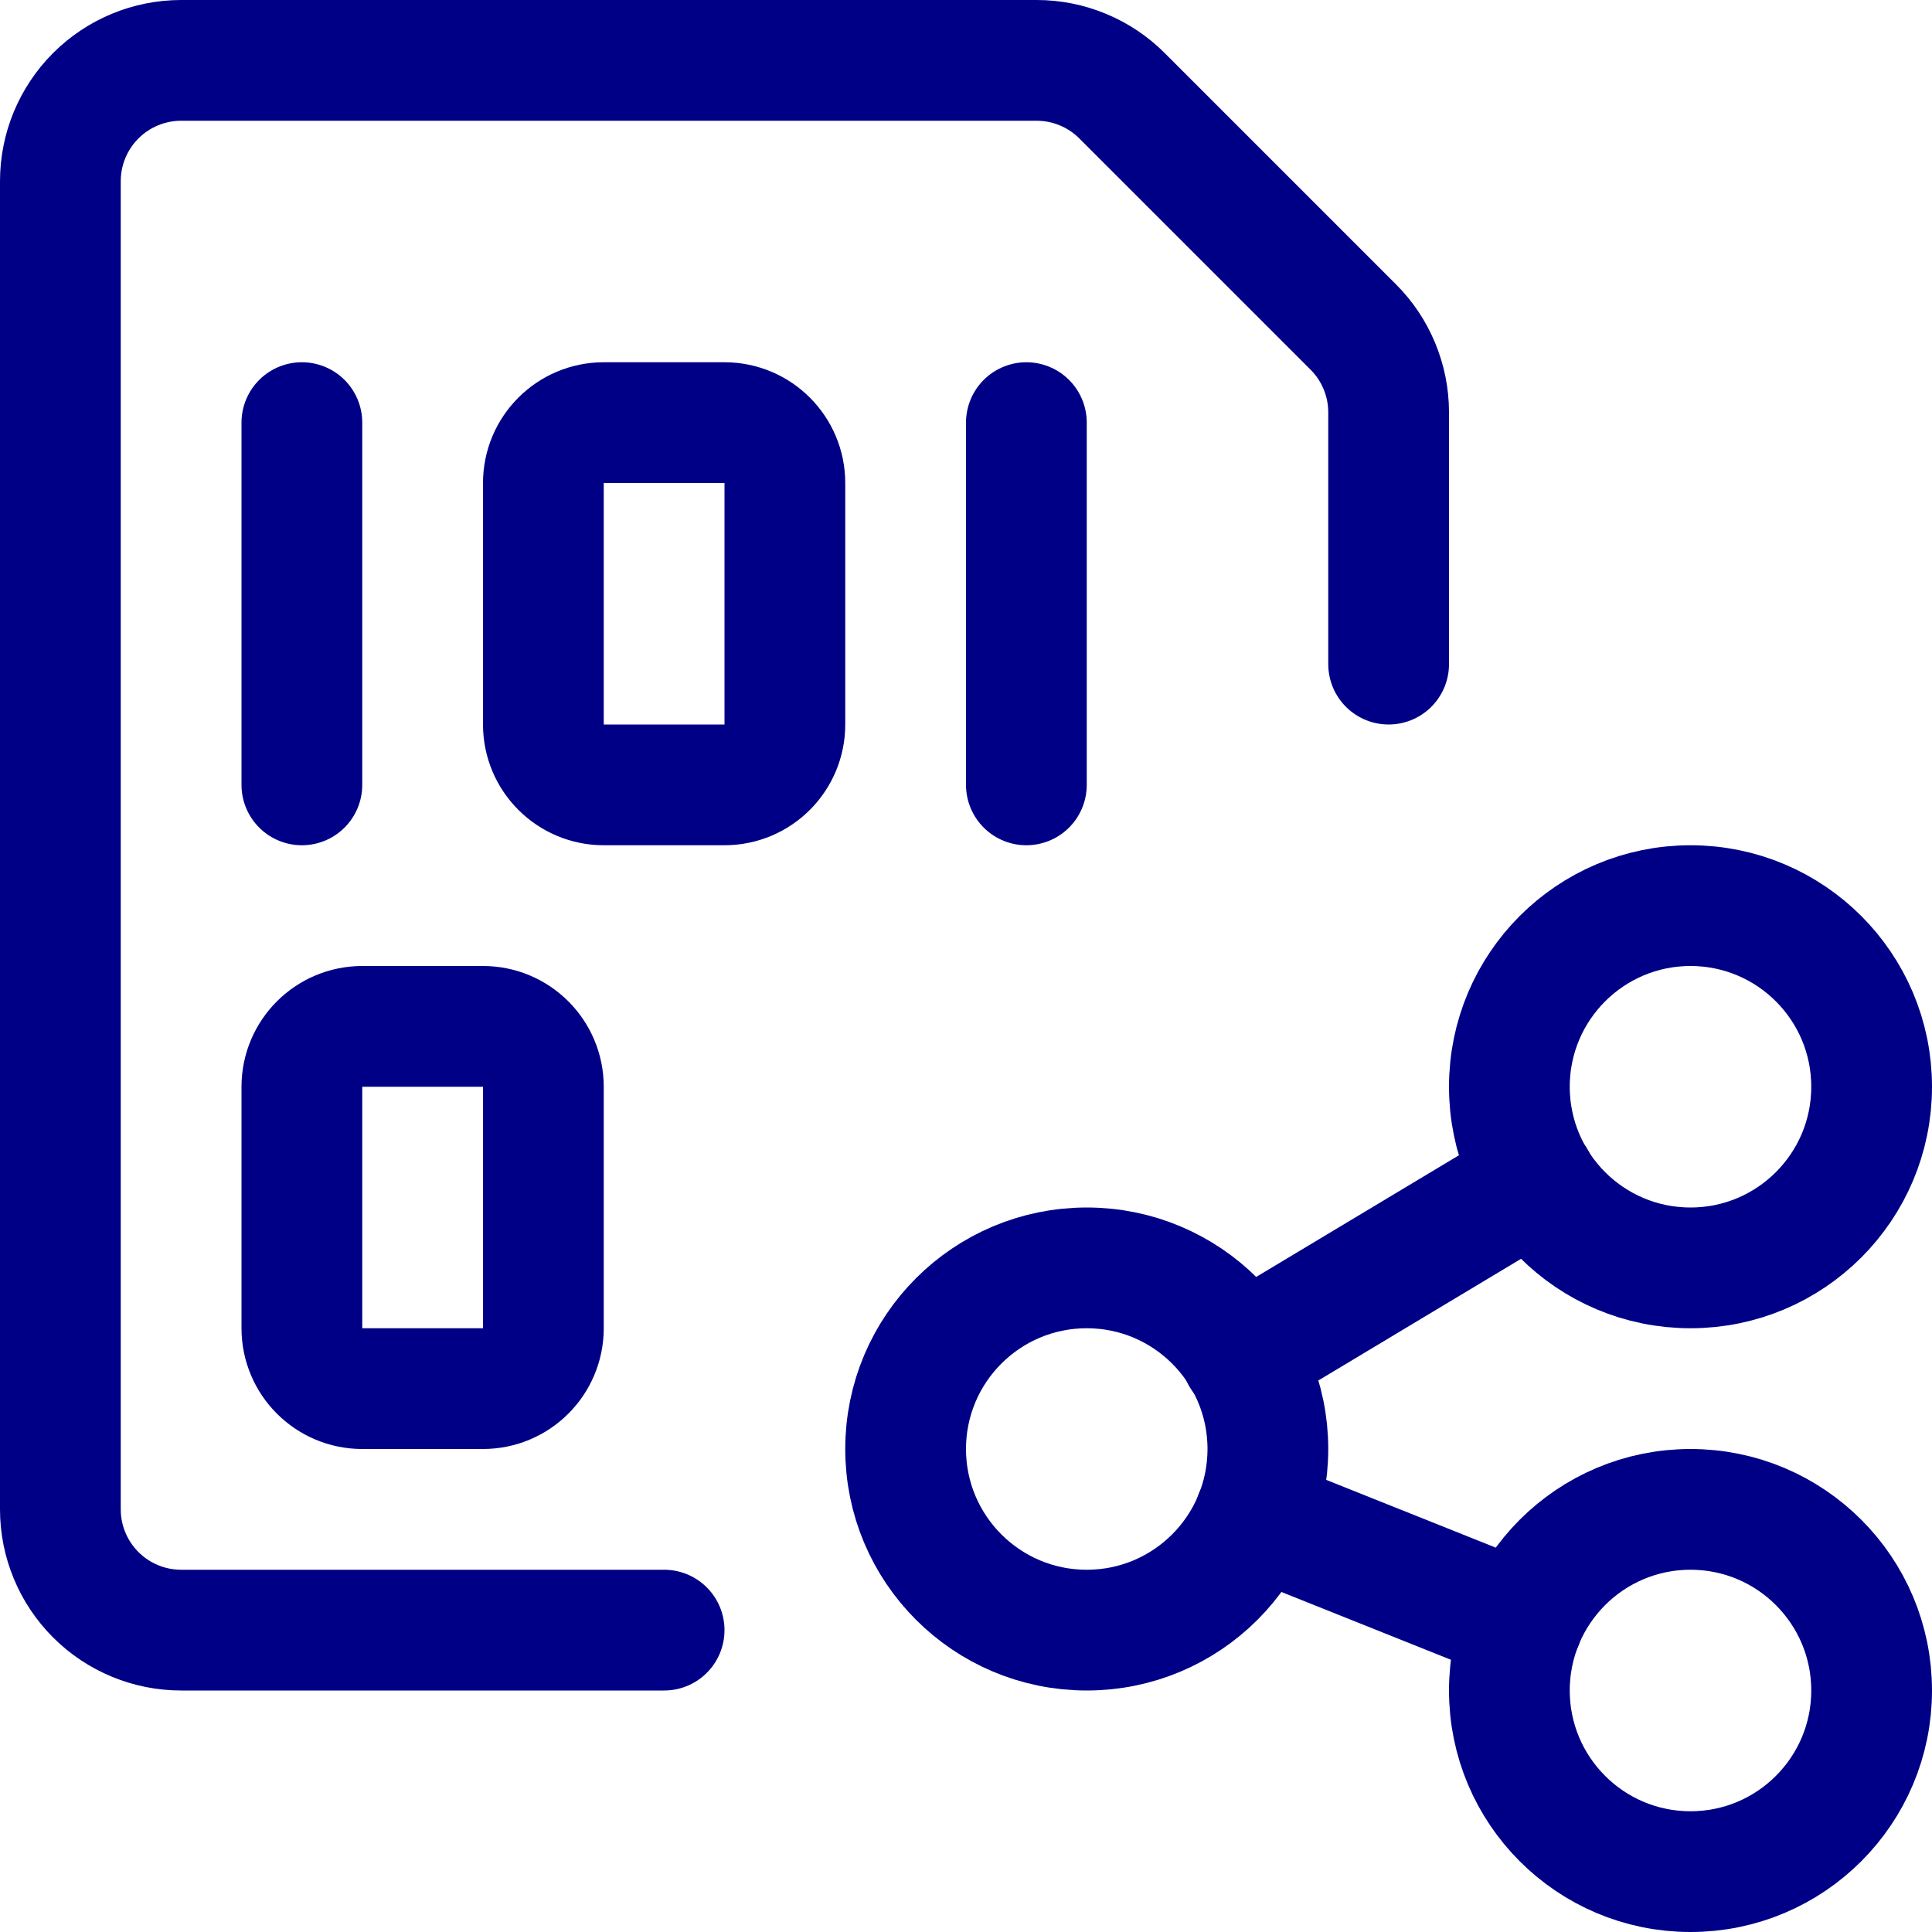
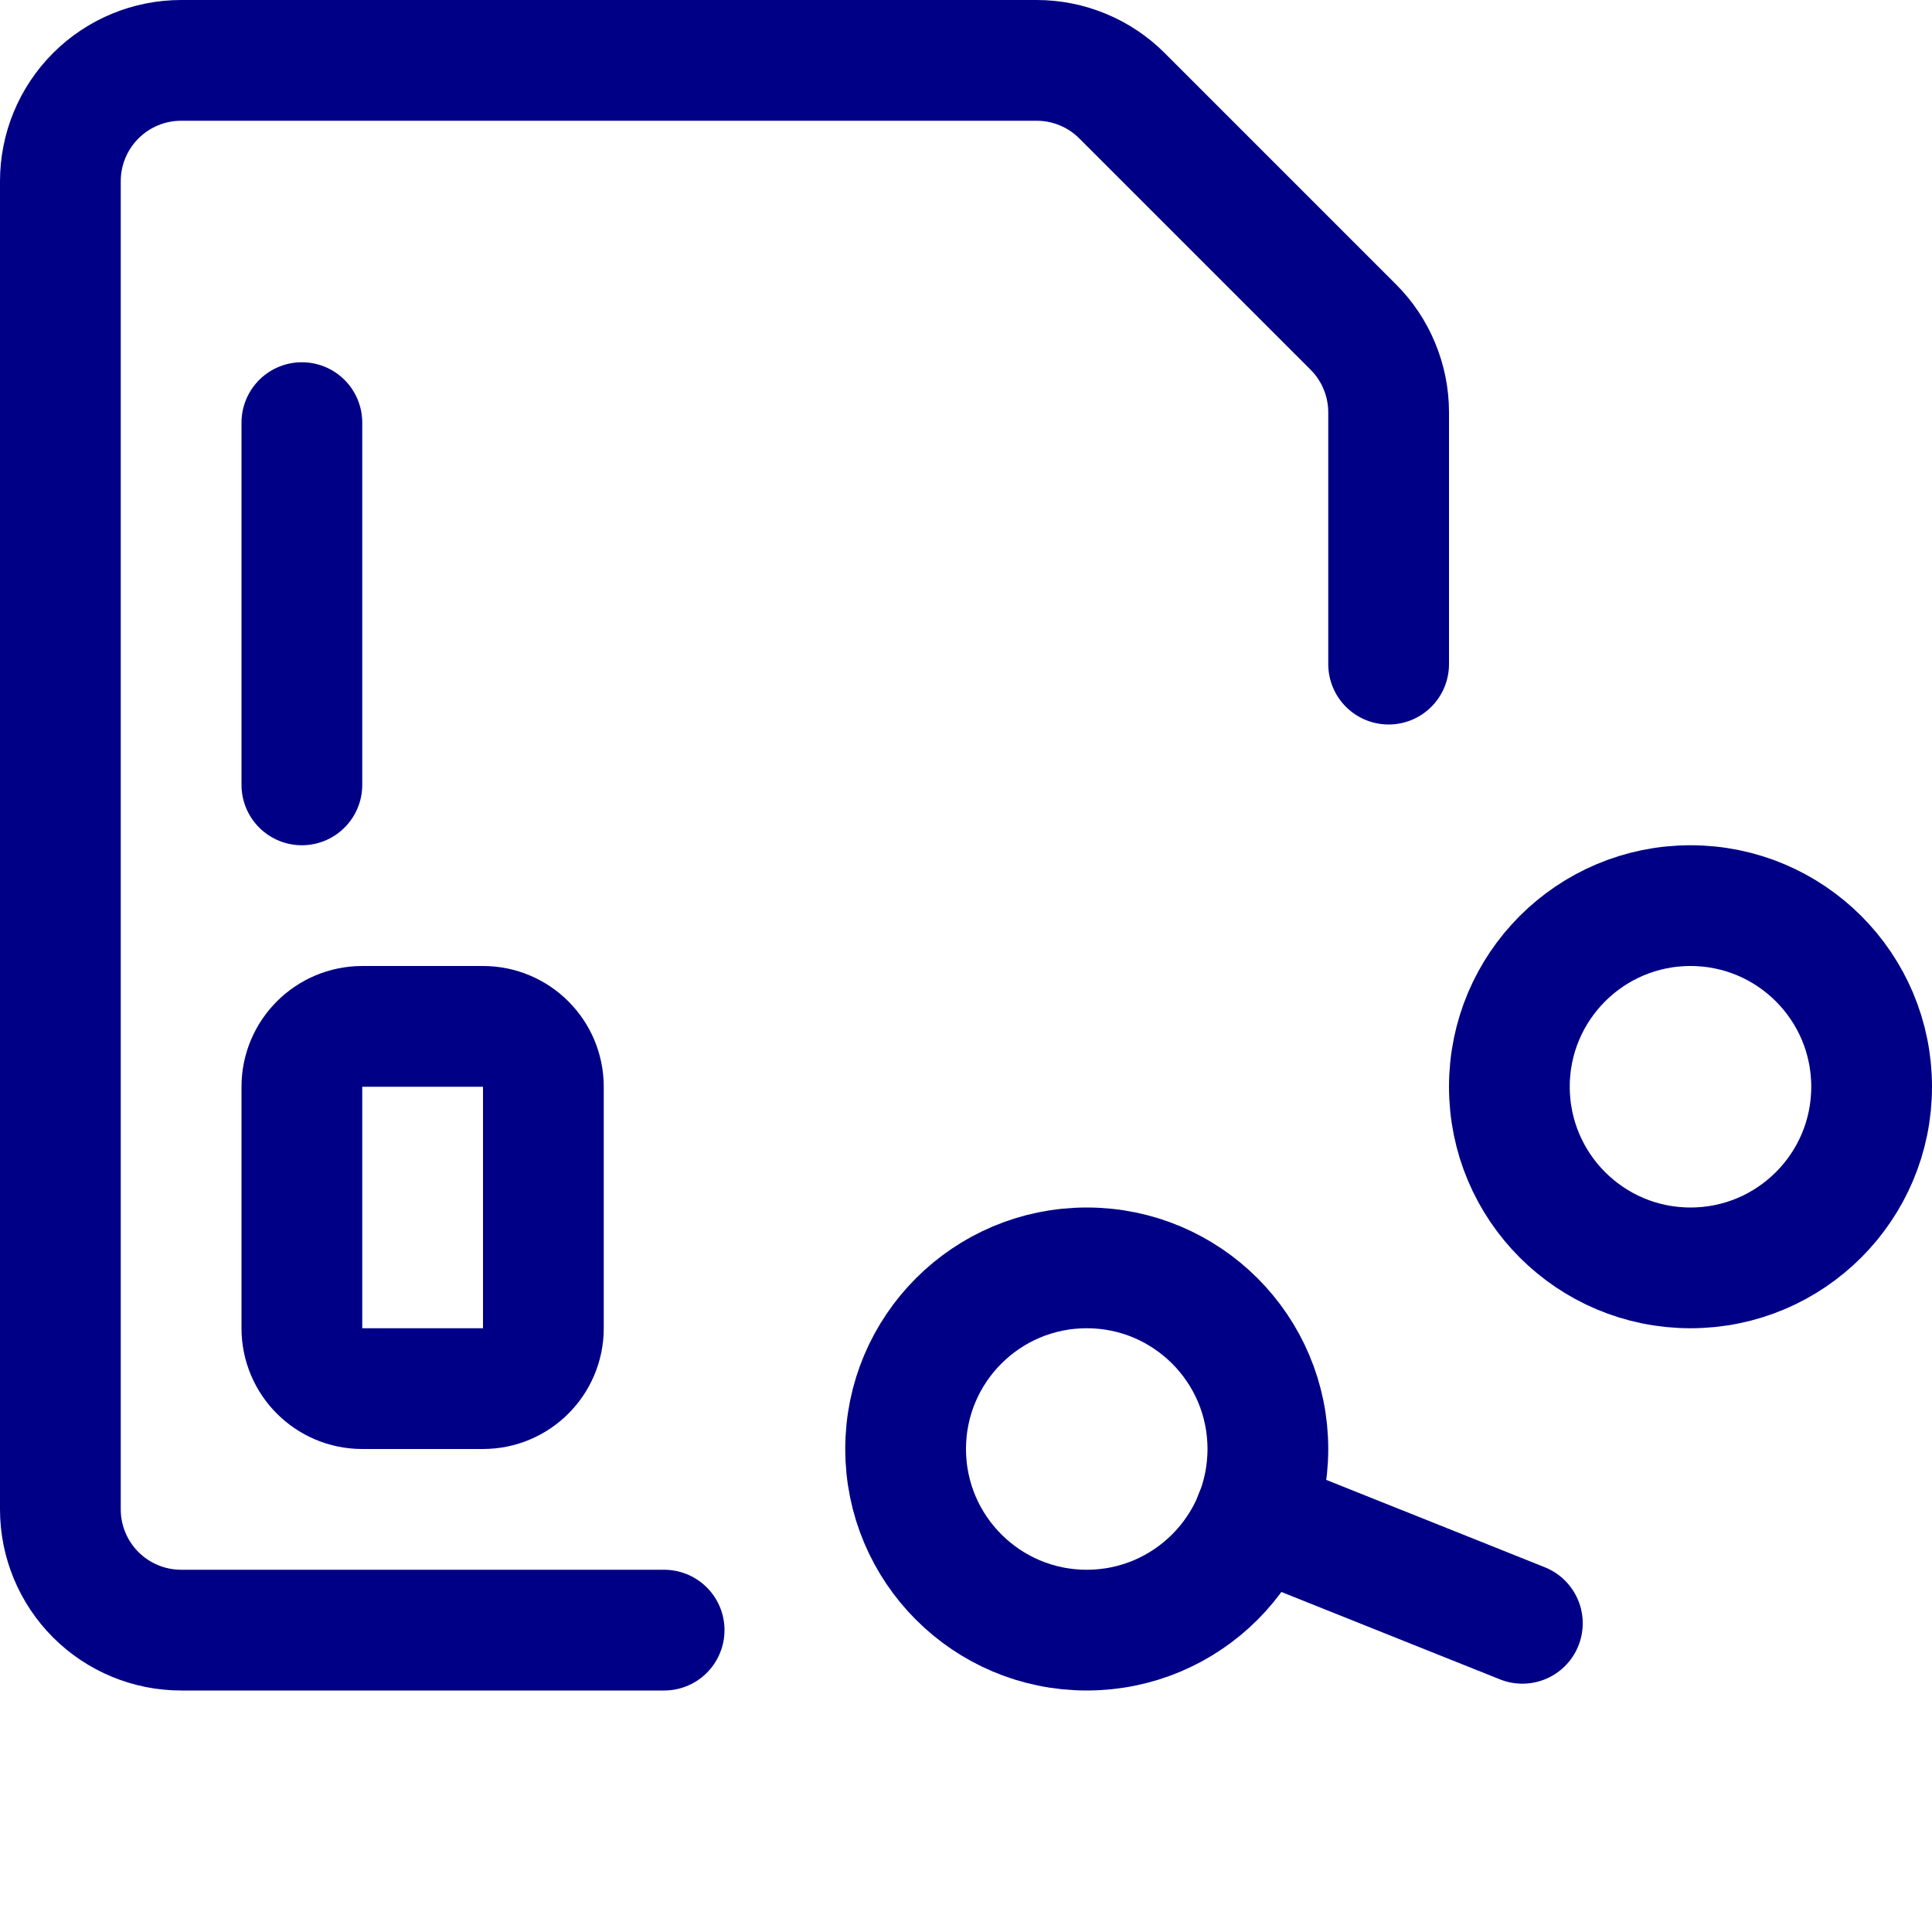
<svg xmlns="http://www.w3.org/2000/svg" width="32" height="32" viewBox="0 0 32 32" fill="none">
  <path d="M18 27C19.657 27 21 25.657 21 24C21 22.343 19.657 21 18 21C16.343 21 15 22.343 15 24C15 25.657 16.343 27 18 27Z" stroke="#000087" stroke-width="2" stroke-linecap="round" stroke-linejoin="round" />
-   <path d="M28 31C29.657 31 31 29.657 31 28C31 26.343 29.657 25 28 25C26.343 25 25 26.343 25 28C25 29.657 26.343 31 28 31Z" stroke="#000087" stroke-width="2" stroke-linecap="round" stroke-linejoin="round" />
  <path d="M28 21C29.657 21 31 19.657 31 18C31 16.343 29.657 15 28 15C26.343 15 25 16.343 25 18C25 19.657 26.343 21 28 21Z" stroke="#000087" stroke-width="2" stroke-linecap="round" stroke-linejoin="round" />
-   <path d="M20.564 22.462L25.431 19.541" stroke="#000087" stroke-width="2" stroke-linecap="round" stroke-linejoin="round" />
  <path d="M20.783 25.115L25.215 26.887" stroke="#000087" stroke-width="2" stroke-linecap="round" stroke-linejoin="round" />
  <path d="M11 27H3C2.47 27 1.961 26.789 1.586 26.414C1.211 26.039 1 25.53 1 25V3C1 2.47 1.211 1.961 1.586 1.586C1.961 1.211 2.47 1 3 1H17.171C17.433 1 17.694 1.052 17.936 1.153C18.179 1.253 18.4 1.401 18.585 1.587L22.413 5.415C22.599 5.6 22.747 5.821 22.847 6.064C22.948 6.306 23 6.567 23 6.829V11" stroke="#000087" stroke-width="2" stroke-linecap="round" stroke-linejoin="round" />
-   <path d="M12 7H10C9.448 7 9 7.448 9 8V12C9 12.552 9.448 13 10 13H12C12.552 13 13 12.552 13 12V8C13 7.448 12.552 7 12 7Z" stroke="#000087" stroke-width="2" stroke-linecap="round" stroke-linejoin="round" />
  <path d="M5 7V13" stroke="#000087" stroke-width="2" stroke-linecap="round" stroke-linejoin="round" />
-   <path d="M17 7V13" stroke="#000087" stroke-width="2" stroke-linecap="round" stroke-linejoin="round" />
  <path d="M8 17H6C5.448 17 5 17.448 5 18V22C5 22.552 5.448 23 6 23H8C8.552 23 9 22.552 9 22V18C9 17.448 8.552 17 8 17Z" stroke="#000087" stroke-width="2" stroke-linecap="round" stroke-linejoin="round" />
</svg>